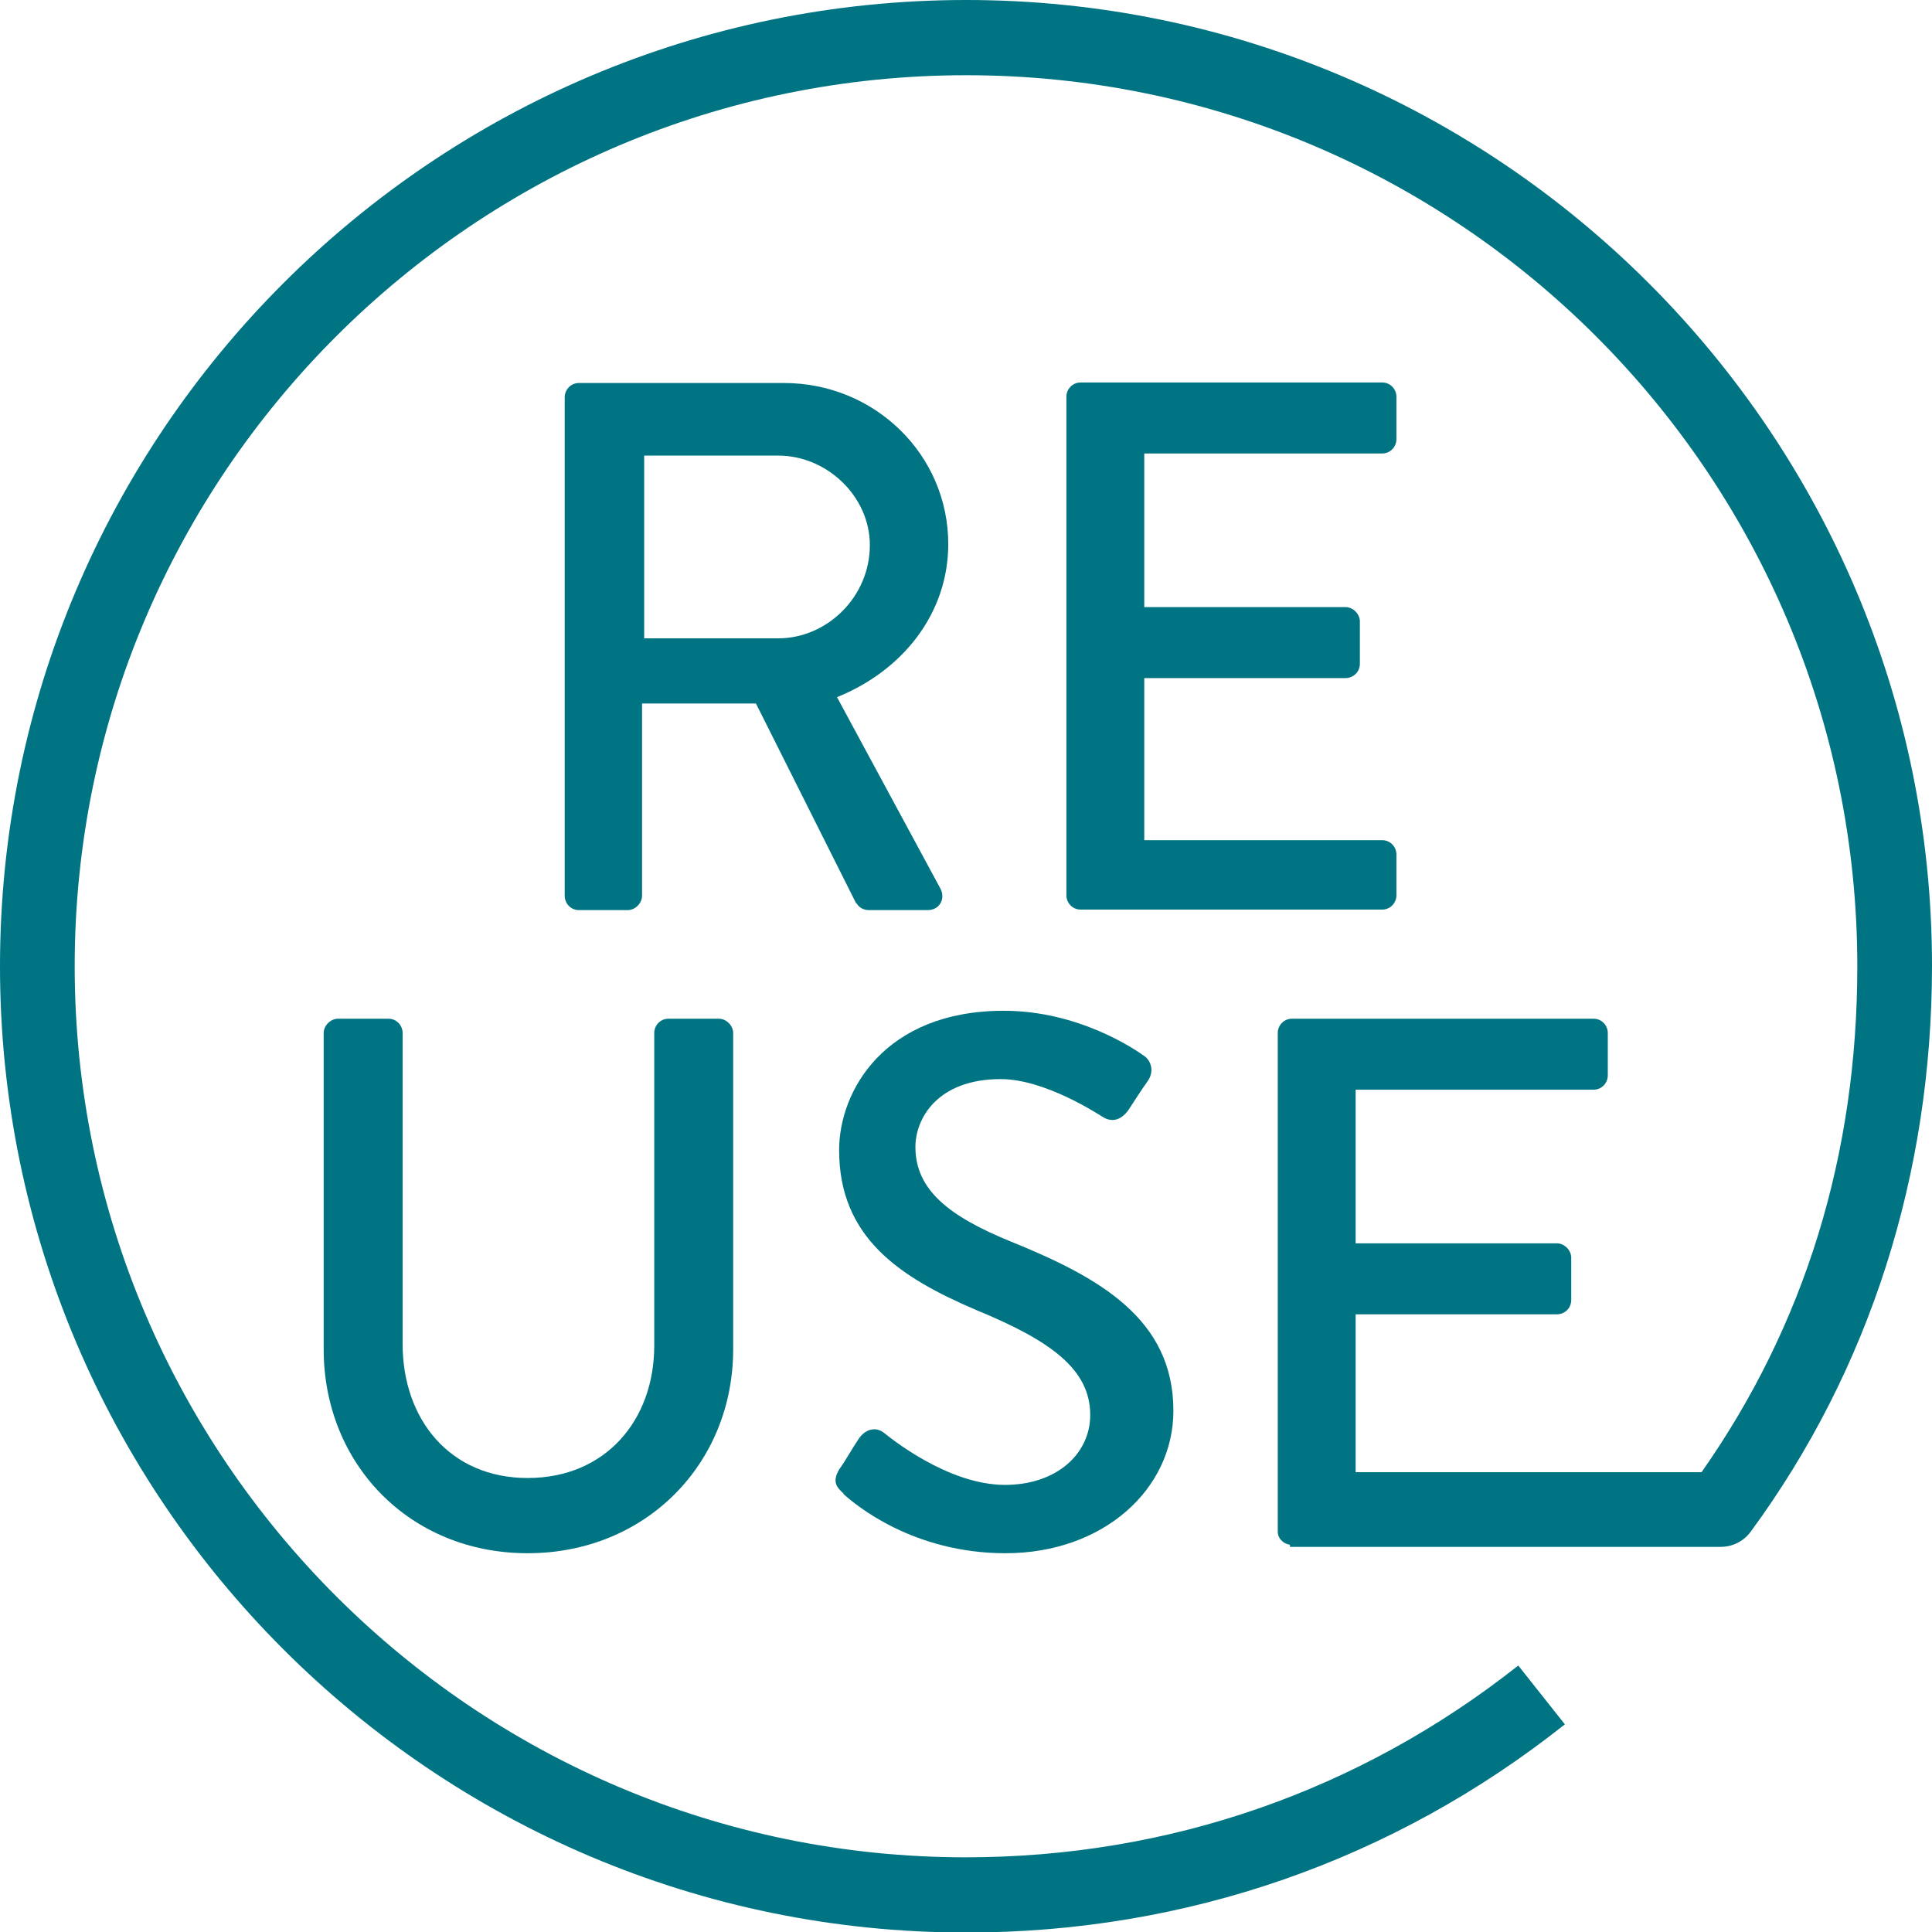
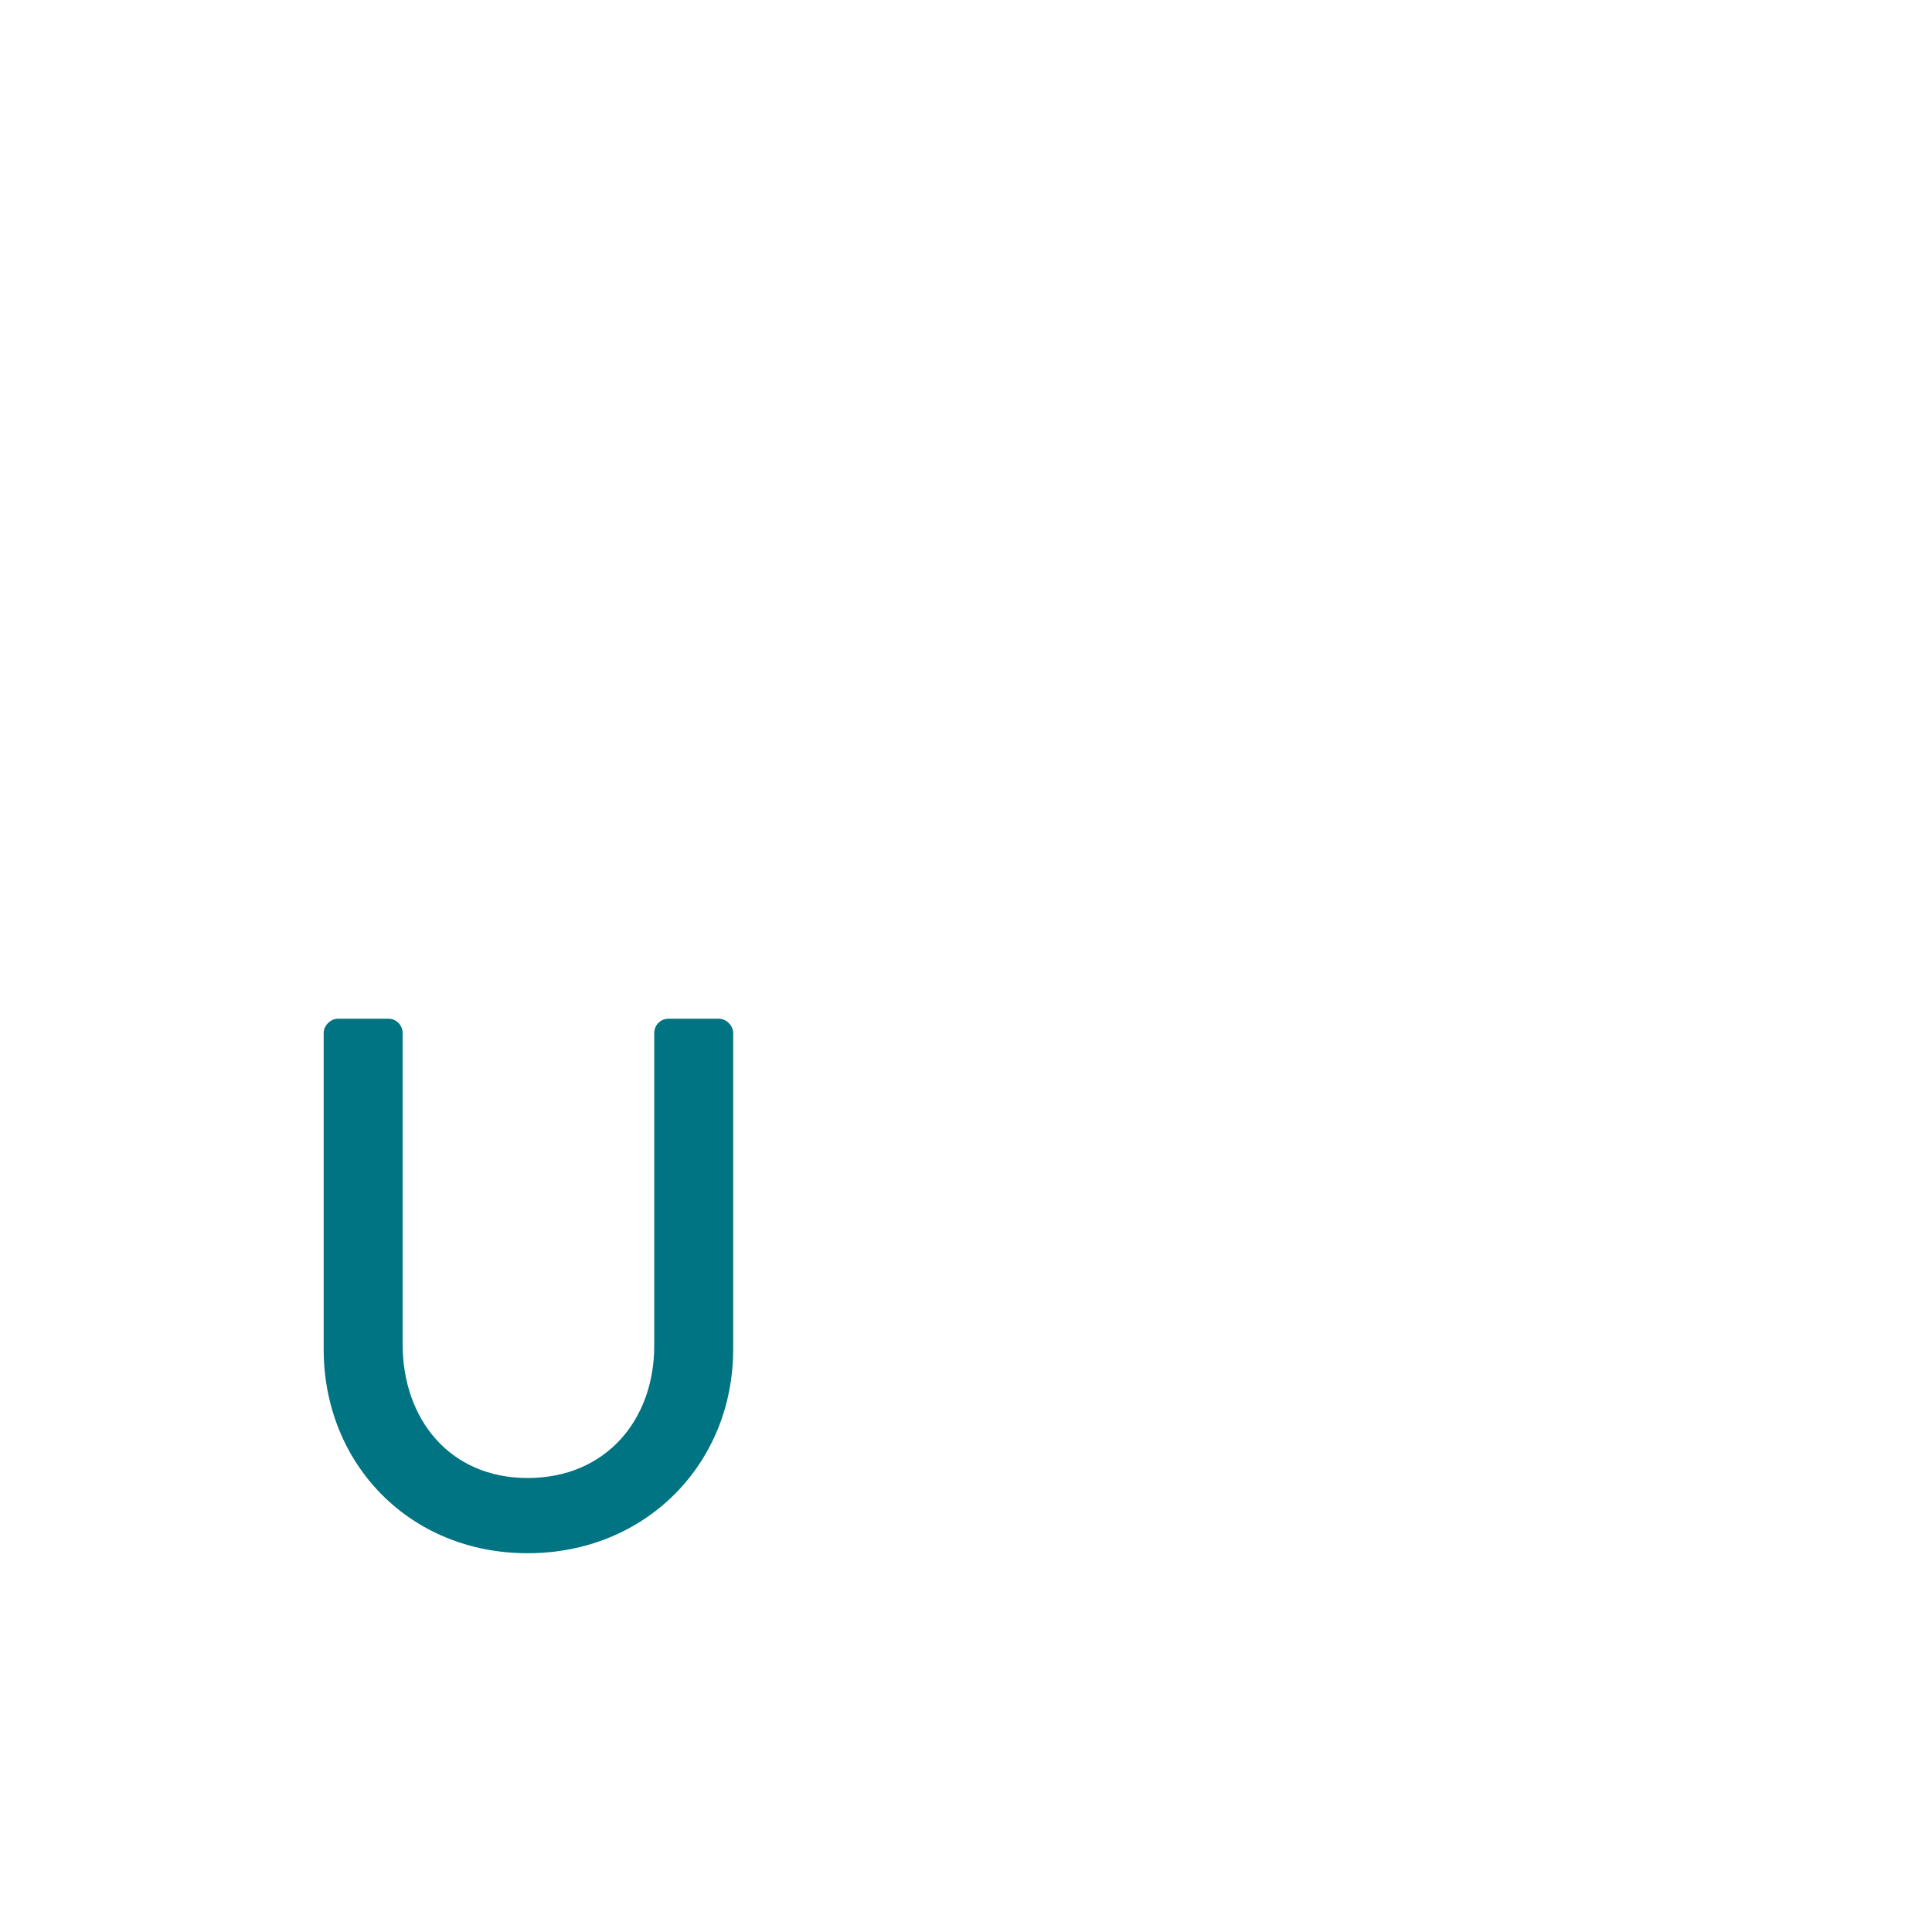
<svg xmlns="http://www.w3.org/2000/svg" viewBox="0 0 36.47 36.47" id="Layer_2">
  <defs>
    <style>.cls-1{fill:#007482;}</style>
  </defs>
  <g id="New_Colour_Symbols">
-     <path d="M18.24,0C8.18,0,0,8.18,0,18.24s8.18,18.24,18.24,18.24c4.15,0,8.06-1.36,11.3-3.93l-.88-1.11c-3,2.37-6.6,3.62-10.43,3.62-9.27,0-16.82-7.54-16.82-16.82S8.96,1.42,18.24,1.42s16.82,7.54,16.82,16.82c0,3.56-.99,6.77-2.94,9.55h-6.53v-2.98h3.8c.14,0,.27-.11.27-.27v-.8c0-.14-.13-.27-.27-.27h-3.8v-2.9h4.49c.16,0,.27-.13.27-.27v-.8c0-.14-.11-.27-.27-.27h-5.69c-.16,0-.27.13-.27.27v9.41c0,.13.1.23.23.25v.04h8.13c.23,0,.44-.11.57-.29,2.24-3.05,3.42-6.74,3.42-10.68C36.47,8.18,28.29,0,18.24,0Z" class="cls-1" />
-     <path d="M16.17,17.05c.03.06.11.13.23.13h1.11c.24,0,.34-.23.24-.41l-1.95-3.61c1.24-.5,2.1-1.58,2.1-2.89,0-1.69-1.39-3.04-3.1-3.04h-3.87c-.16,0-.27.13-.27.27v9.41c0,.14.11.27.27.27h.92c.14,0,.27-.13.27-.27v-3.63h2.15l1.89,3.77ZM12.16,8.6h2.53c.92,0,1.73.77,1.73,1.69,0,.98-.81,1.76-1.73,1.76h-2.53v-3.46Z" class="cls-1" />
-     <path d="M26.36,16.91v-.78c0-.14-.11-.27-.27-.27h-4.49v-3.06h3.8c.14,0,.27-.11.27-.27v-.8c0-.14-.13-.27-.27-.27h-3.8v-2.9h4.49c.16,0,.27-.13.27-.27v-.8c0-.14-.11-.27-.27-.27h-5.69c-.16,0-.27.13-.27.27v9.41c0,.14.11.27.27.27h5.69c.16,0,.27-.13.27-.27Z" class="cls-1" />
    <path d="M7.33,19.23h-.95c-.14,0-.27.13-.27.27v5.97c0,2.16,1.62,3.85,3.85,3.85s3.88-1.69,3.88-3.85v-5.97c0-.14-.13-.27-.27-.27h-.95c-.16,0-.27.13-.27.27v5.9c0,1.41-.92,2.5-2.39,2.5s-2.36-1.11-2.36-2.53v-5.87c0-.14-.11-.27-.27-.27Z" class="cls-1" />
-     <path d="M15.92,28.2c.23.21,1.32,1.12,3.06,1.12,1.85,0,3.17-1.21,3.17-2.69,0-1.74-1.41-2.52-3.06-3.19-1.18-.48-1.81-.98-1.81-1.79,0-.53.41-1.28,1.61-1.28.83,0,1.82.65,1.92.71.2.13.38.04.5-.14.11-.17.24-.37.36-.54.14-.21.03-.41-.09-.48-.14-.1-1.21-.84-2.63-.84-2.26,0-3.11,1.52-3.11,2.63,0,1.65,1.14,2.4,2.59,3.02,1.41.58,2.15,1.12,2.15,1.98,0,.73-.63,1.32-1.61,1.32-1.09,0-2.19-.91-2.28-.98-.16-.13-.36-.07-.48.11-.13.19-.24.4-.37.58-.14.24-.04.34.09.46Z" class="cls-1" />
  </g>
</svg>